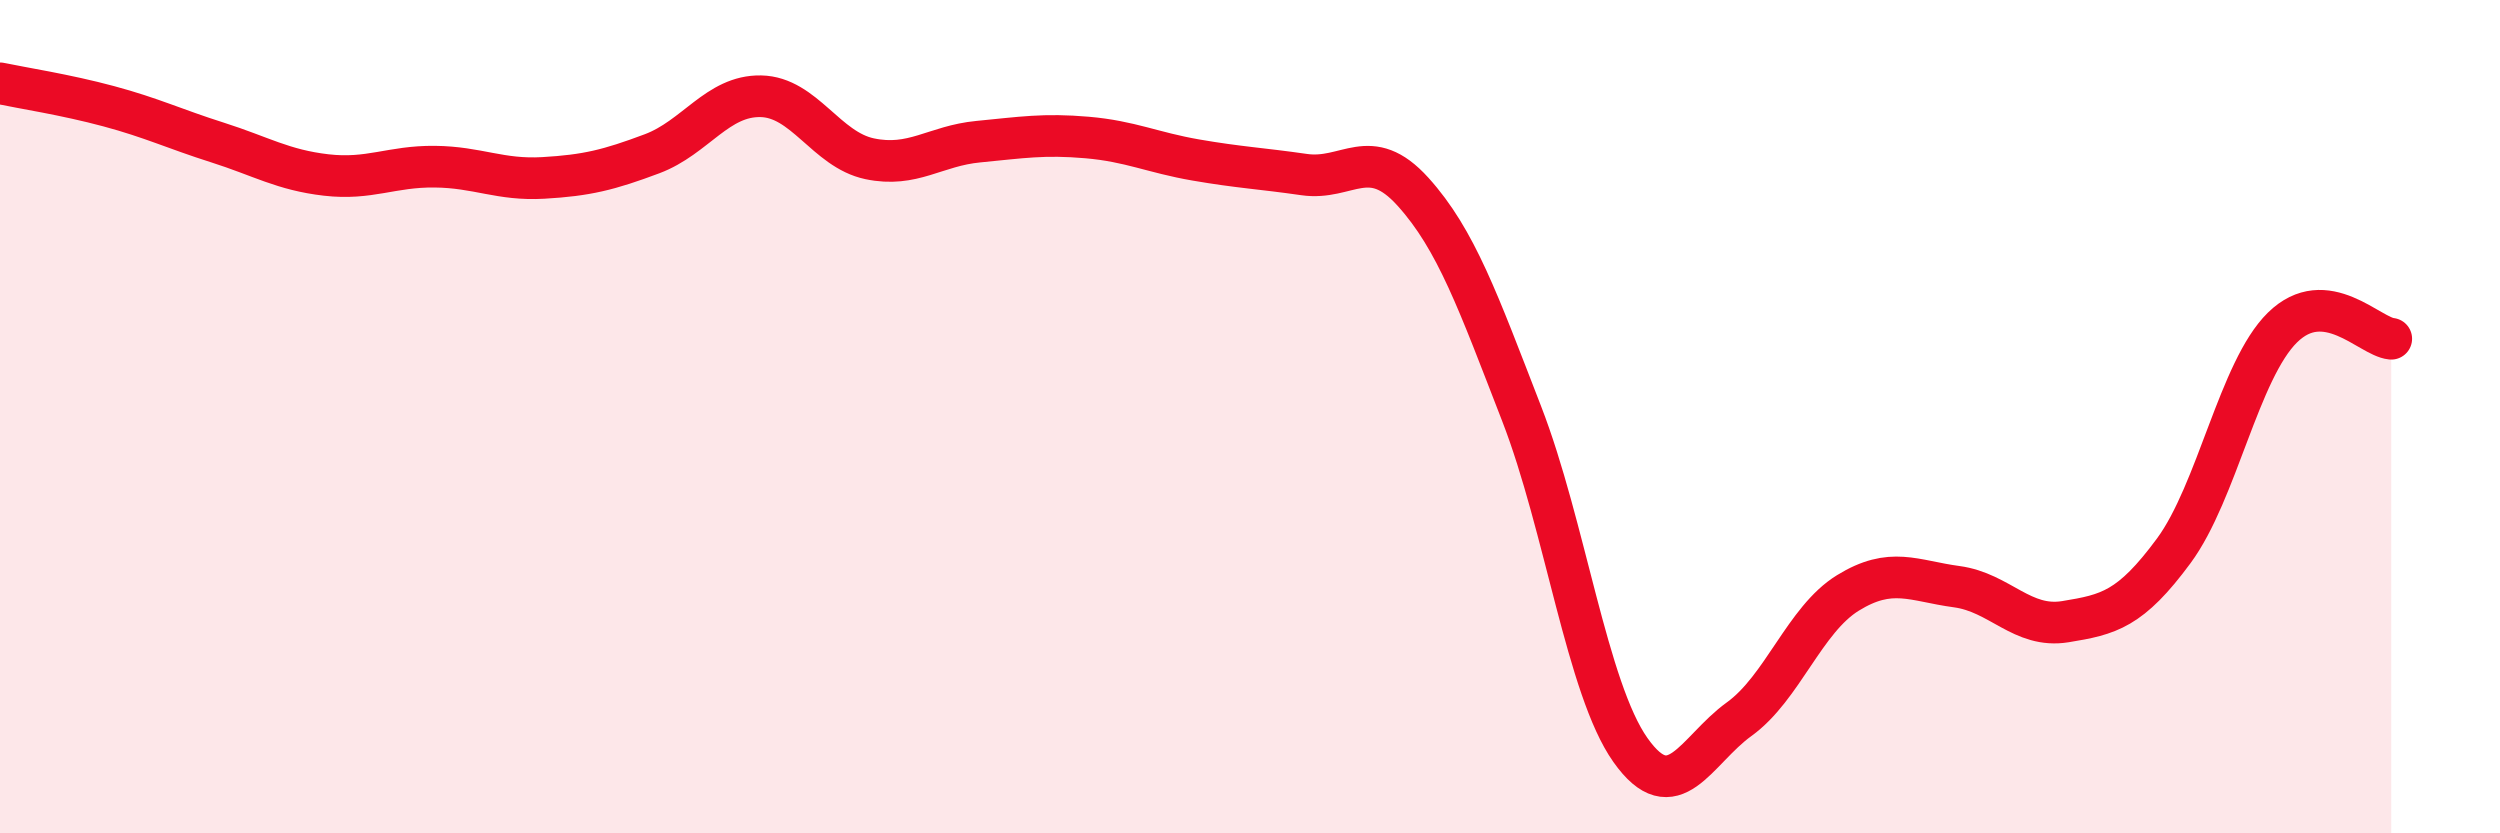
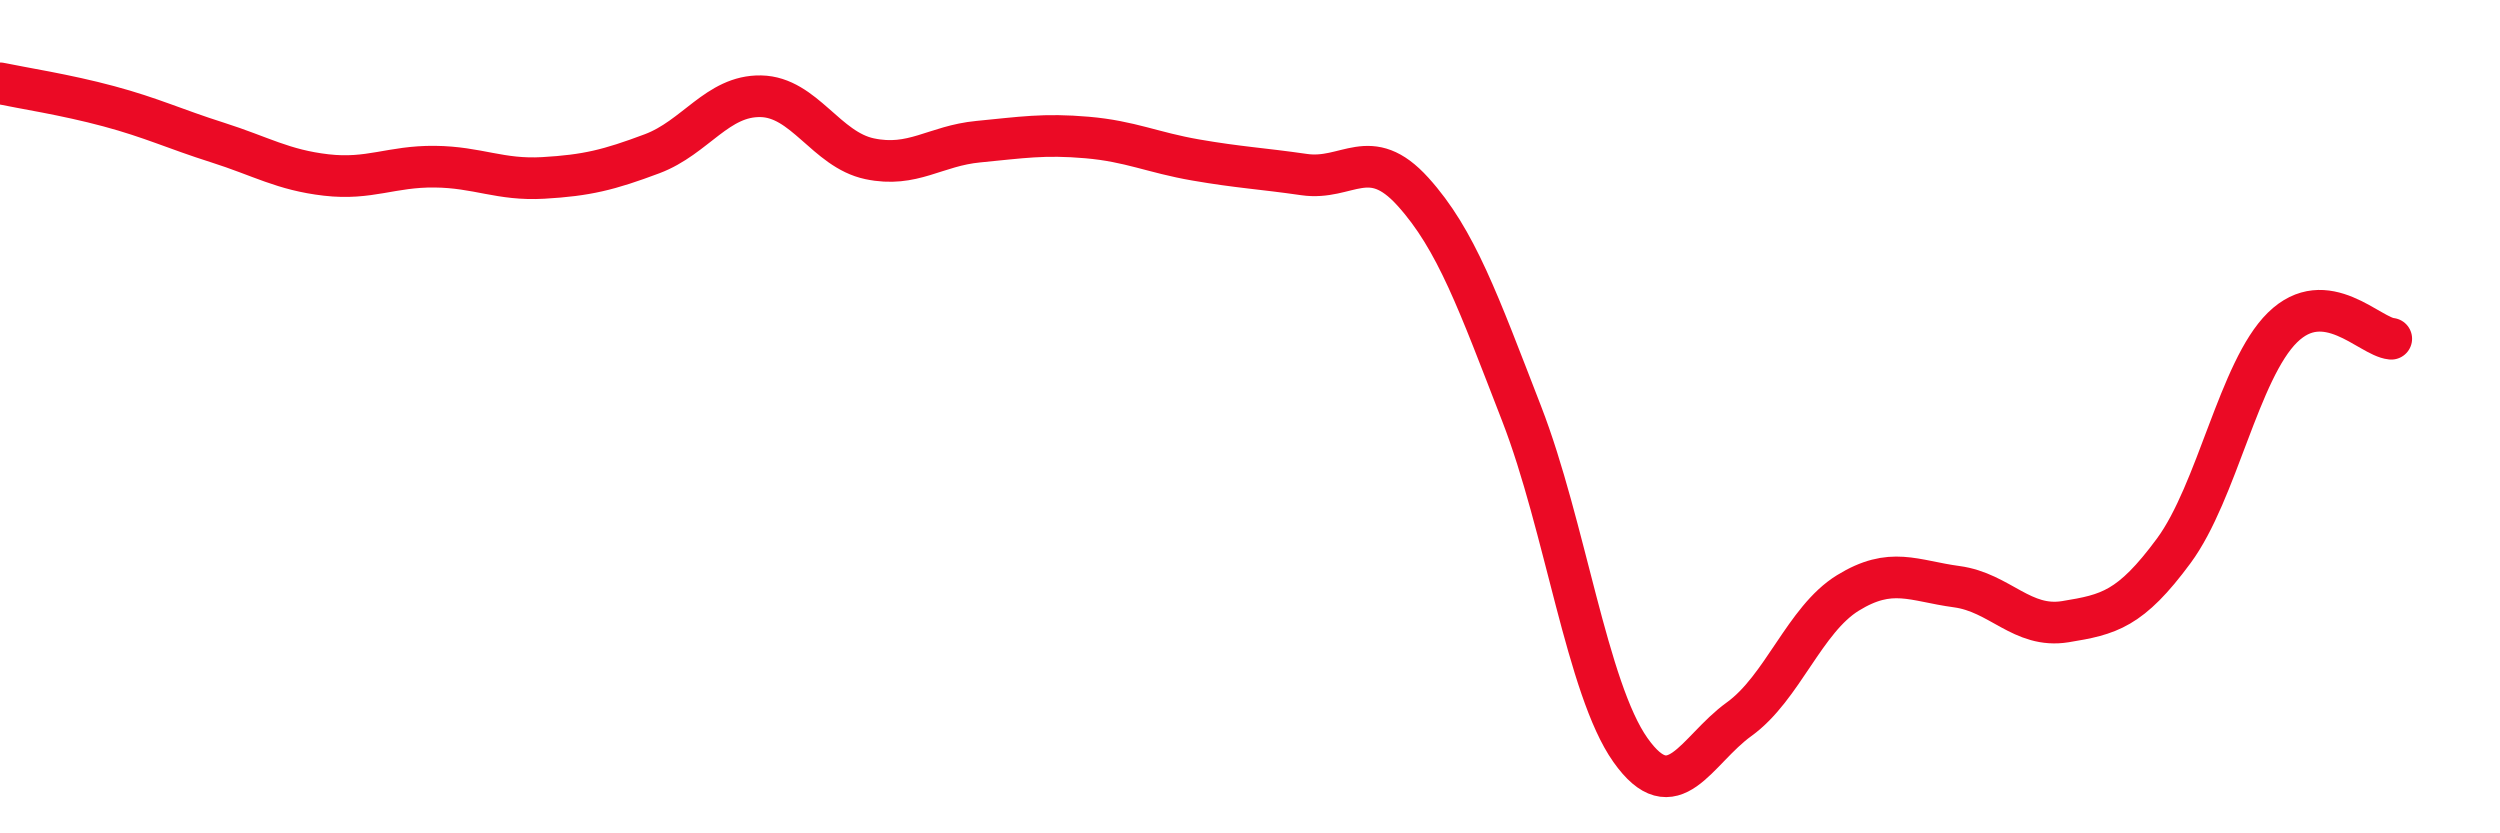
<svg xmlns="http://www.w3.org/2000/svg" width="60" height="20" viewBox="0 0 60 20">
-   <path d="M 0,2 C 0.52,2.11 1.57,2.27 2.61,2.55 C 3.65,2.83 4.18,3.09 5.22,3.42 C 6.26,3.75 6.79,4.08 7.83,4.2 C 8.87,4.32 9.39,3.99 10.43,4 C 11.47,4.01 12,4.33 13.04,4.27 C 14.08,4.21 14.61,4.08 15.65,3.69 C 16.69,3.3 17.22,2.29 18.26,2.31 C 19.3,2.33 19.83,3.59 20.87,3.81 C 21.91,4.03 22.44,3.5 23.48,3.4 C 24.52,3.3 25.05,3.21 26.09,3.3 C 27.13,3.39 27.66,3.66 28.7,3.84 C 29.74,4.02 30.26,4.04 31.3,4.19 C 32.34,4.34 32.87,3.45 33.91,4.6 C 34.95,5.75 35.48,7.25 36.52,9.93 C 37.56,12.61 38.09,16.53 39.13,18 C 40.17,19.47 40.7,18.01 41.74,17.26 C 42.78,16.51 43.31,14.87 44.35,14.23 C 45.39,13.59 45.92,13.94 46.96,14.08 C 48,14.22 48.53,15.09 49.57,14.92 C 50.61,14.75 51.13,14.63 52.17,13.22 C 53.21,11.81 53.74,8.88 54.78,7.86 C 55.82,6.84 56.87,8.08 57.39,8.13L57.39 20L0 20Z" fill="#EB0A25" opacity="0.1" stroke-linecap="round" stroke-linejoin="round" />
  <path d="M 0,2 C 0.52,2.11 1.57,2.27 2.61,2.55 C 3.65,2.83 4.18,3.09 5.22,3.42 C 6.26,3.75 6.79,4.08 7.83,4.2 C 8.87,4.32 9.39,3.99 10.43,4 C 11.47,4.01 12,4.33 13.04,4.27 C 14.08,4.21 14.61,4.08 15.65,3.69 C 16.69,3.3 17.22,2.29 18.26,2.31 C 19.3,2.33 19.83,3.59 20.87,3.81 C 21.91,4.03 22.44,3.5 23.48,3.4 C 24.52,3.3 25.05,3.21 26.09,3.3 C 27.13,3.39 27.66,3.66 28.7,3.84 C 29.74,4.02 30.26,4.04 31.3,4.19 C 32.34,4.34 32.87,3.45 33.91,4.6 C 34.95,5.75 35.48,7.25 36.52,9.93 C 37.56,12.61 38.09,16.53 39.13,18 C 40.17,19.47 40.7,18.01 41.74,17.26 C 42.78,16.51 43.31,14.87 44.35,14.23 C 45.39,13.59 45.92,13.94 46.96,14.08 C 48,14.22 48.53,15.09 49.57,14.92 C 50.61,14.75 51.13,14.63 52.17,13.22 C 53.21,11.81 53.74,8.88 54.78,7.86 C 55.82,6.84 56.87,8.08 57.39,8.13" stroke="#EB0A25" stroke-width="1" fill="none" stroke-linecap="round" stroke-linejoin="round" />
</svg>